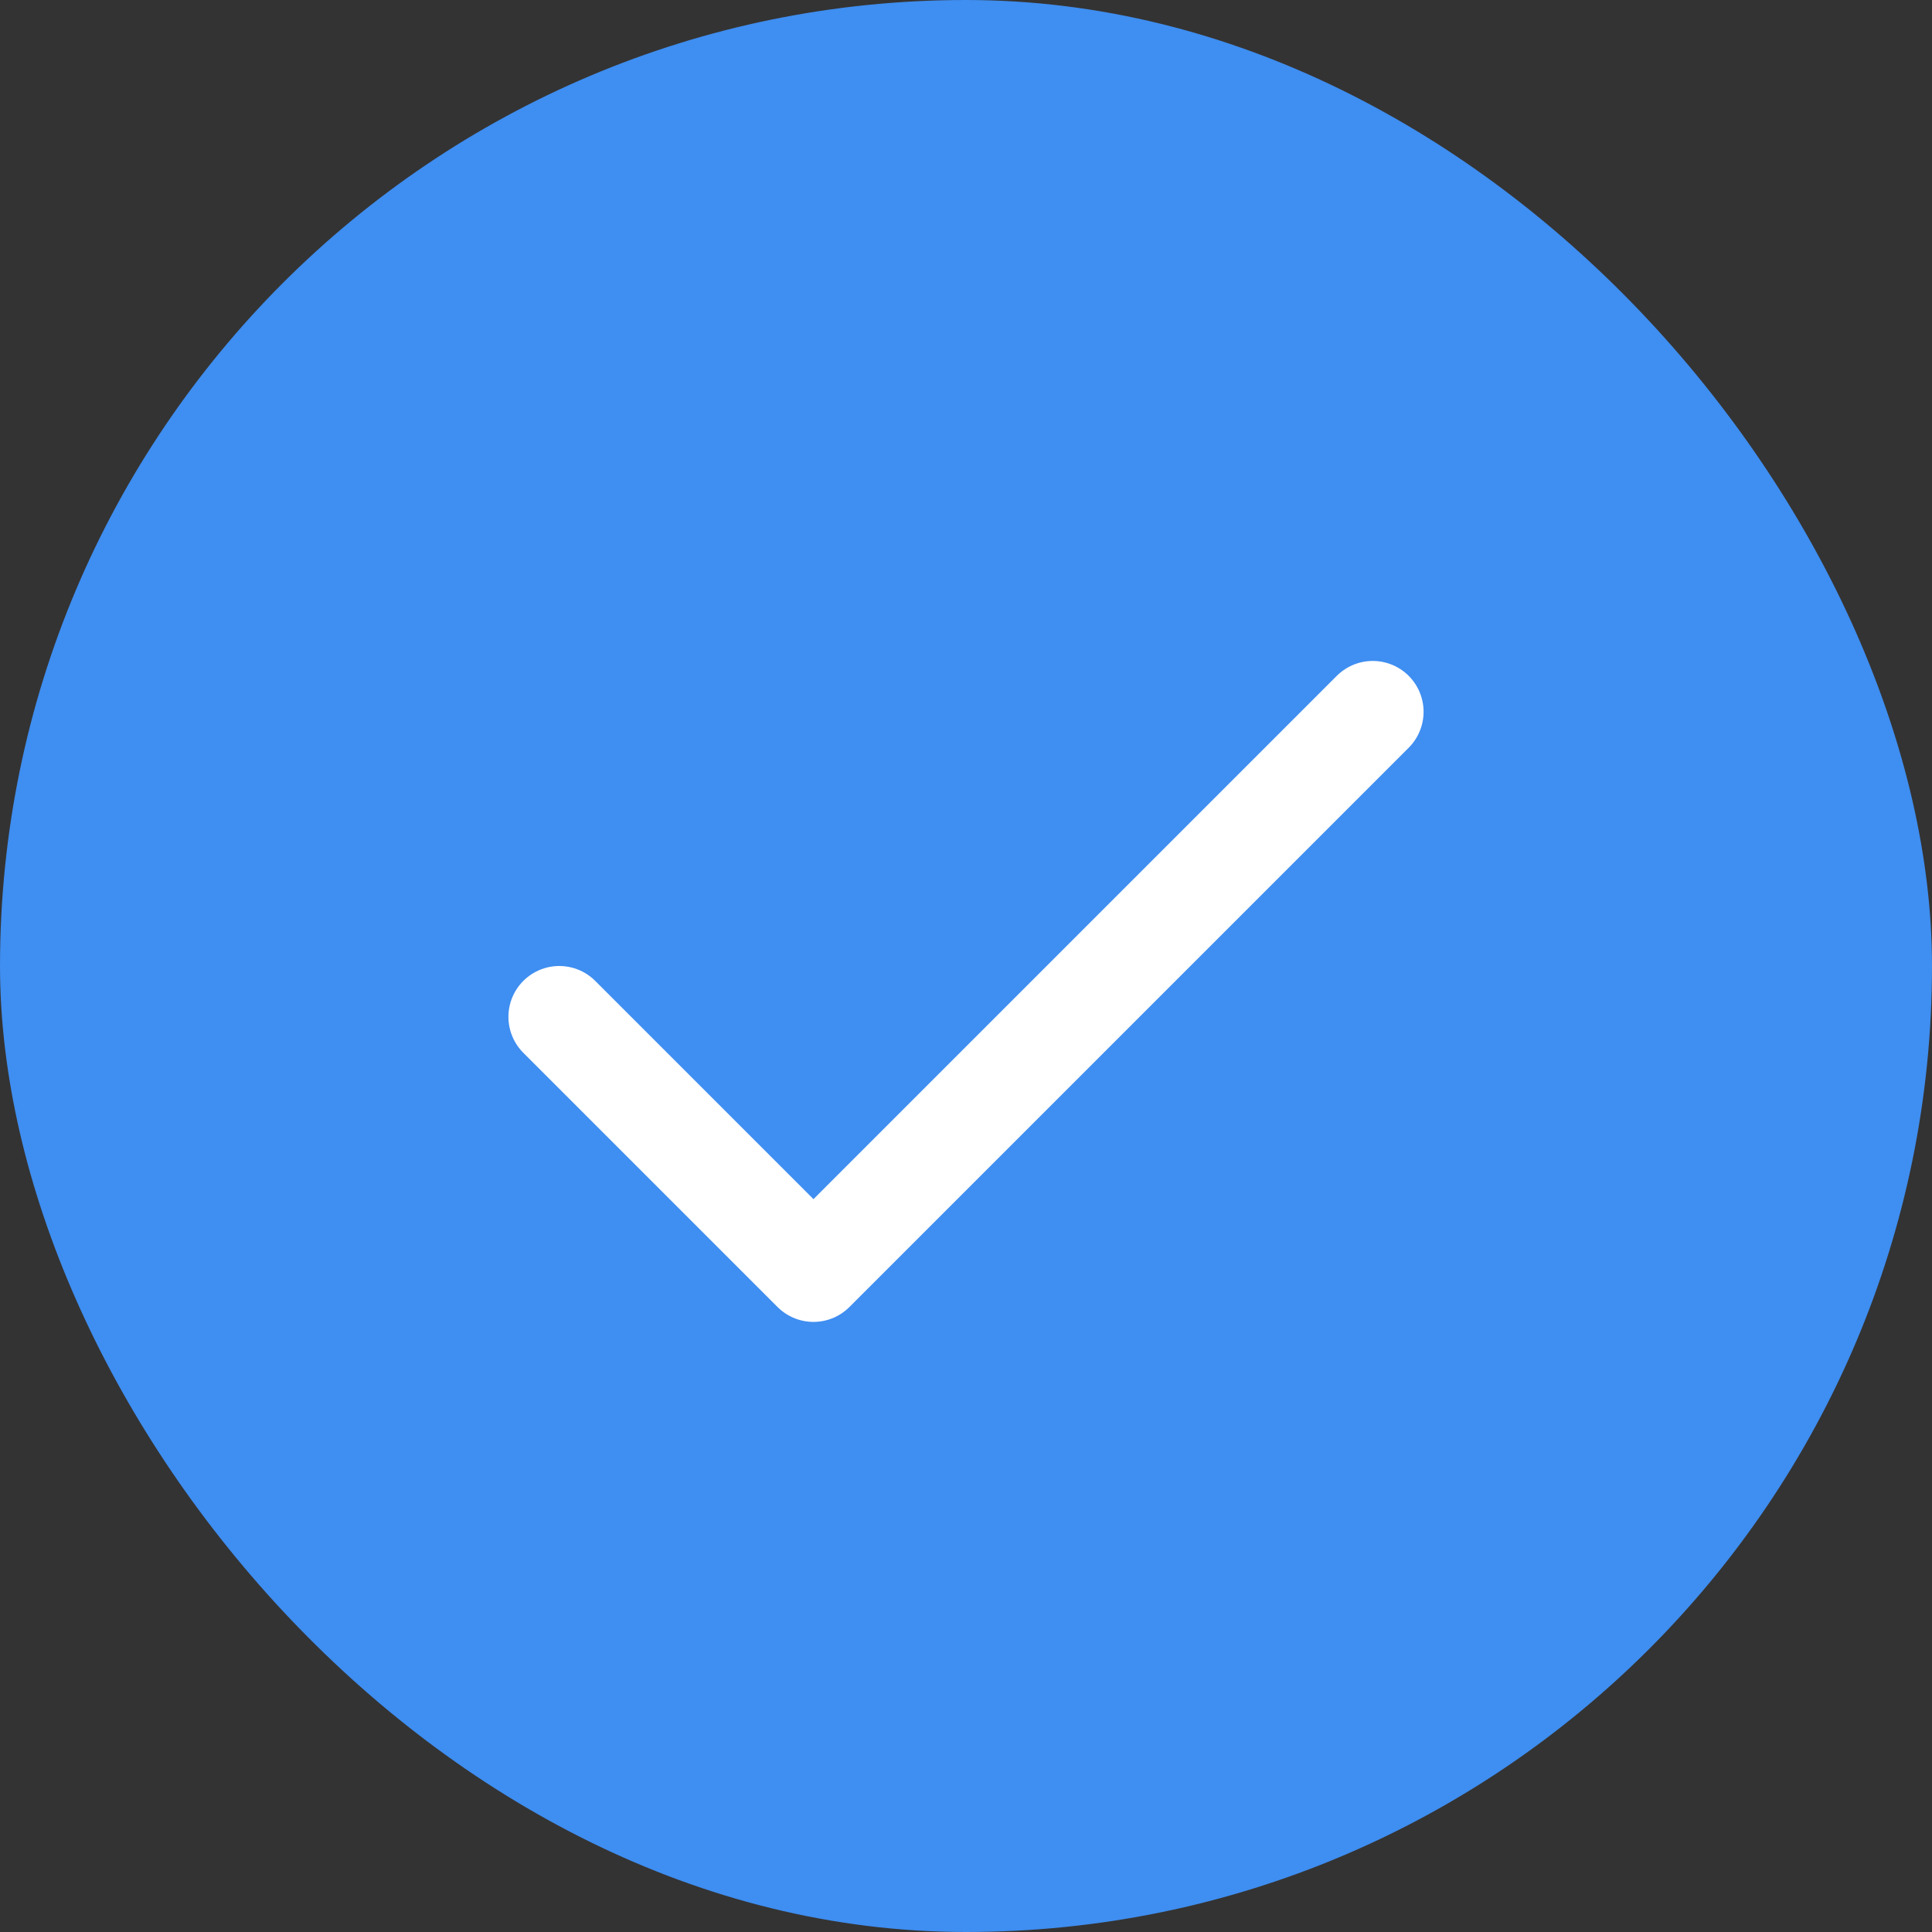
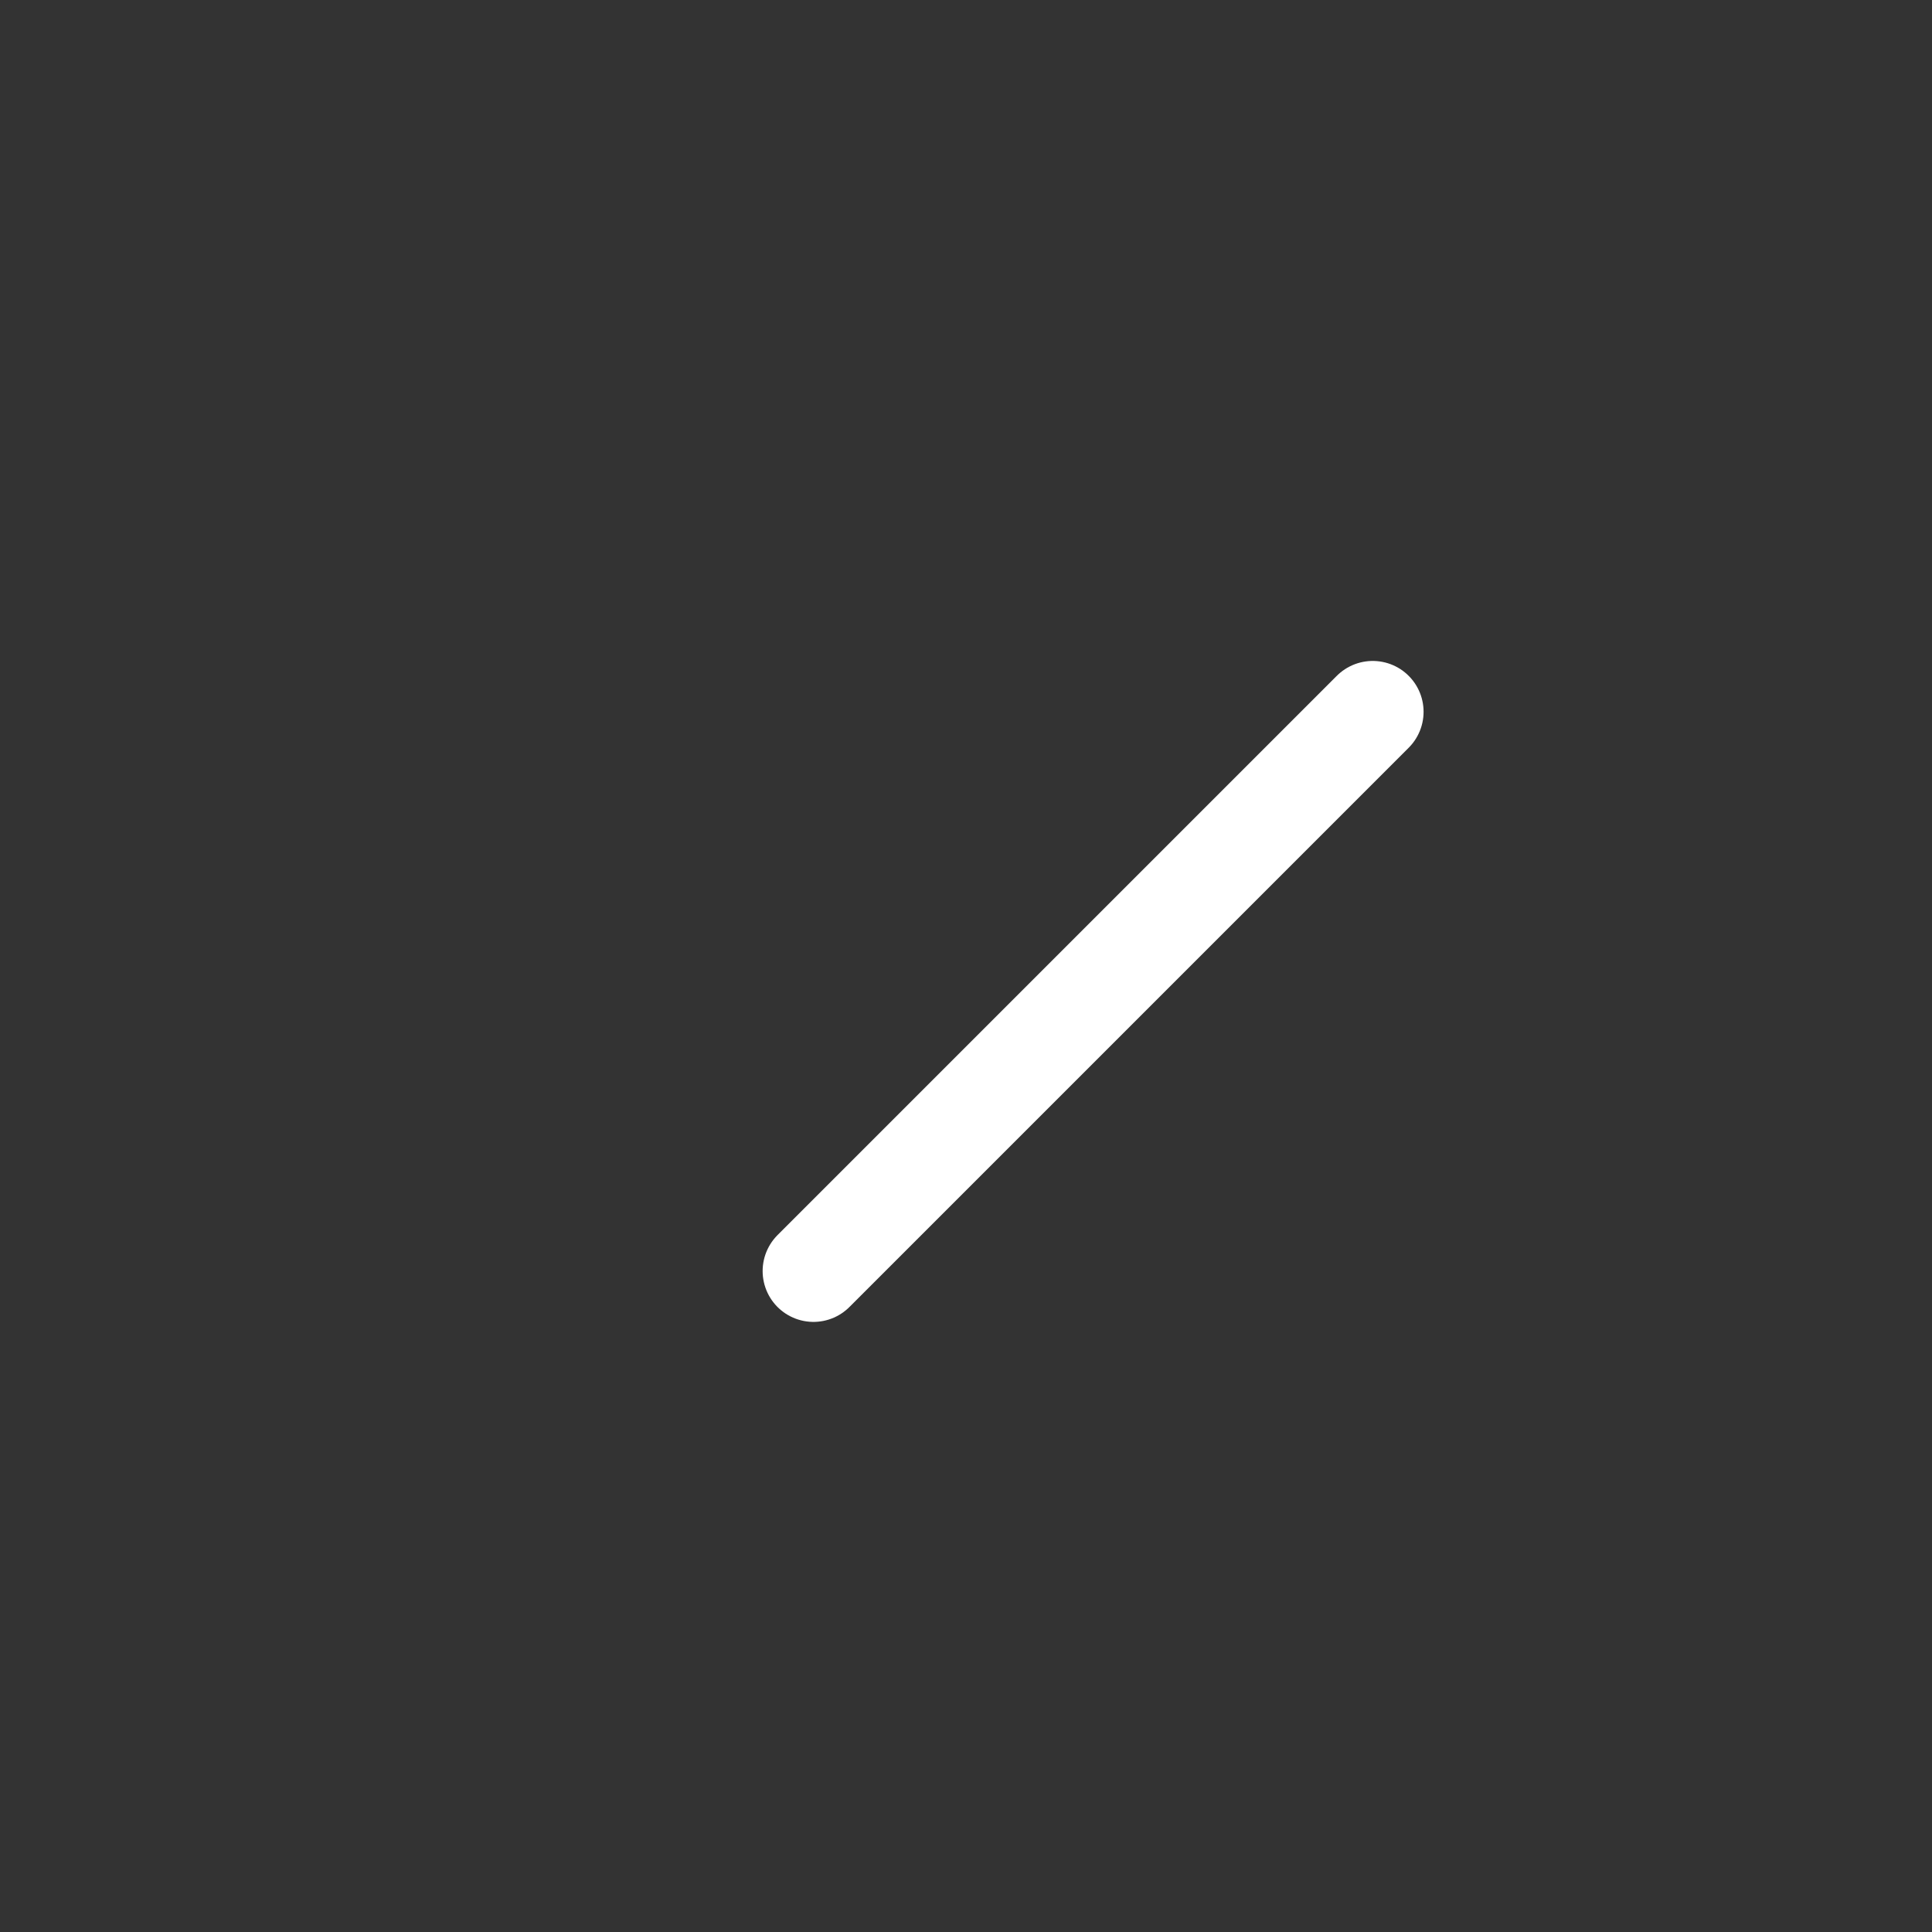
<svg xmlns="http://www.w3.org/2000/svg" width="38" height="38" viewBox="0 0 38 38" fill="none">
  <rect x="0" y="0" width="38" height="38" fill="#333333" stroke="none" />
-   <rect width="38" height="38" rx="19" fill="#3F8EF1" />
-   <path d="M27 14L16 25L11 20" stroke="white" stroke-width="2" stroke-linecap="round" stroke-linejoin="round" />
+   <path d="M27 14L16 25" stroke="white" stroke-width="2" stroke-linecap="round" stroke-linejoin="round" />
</svg>